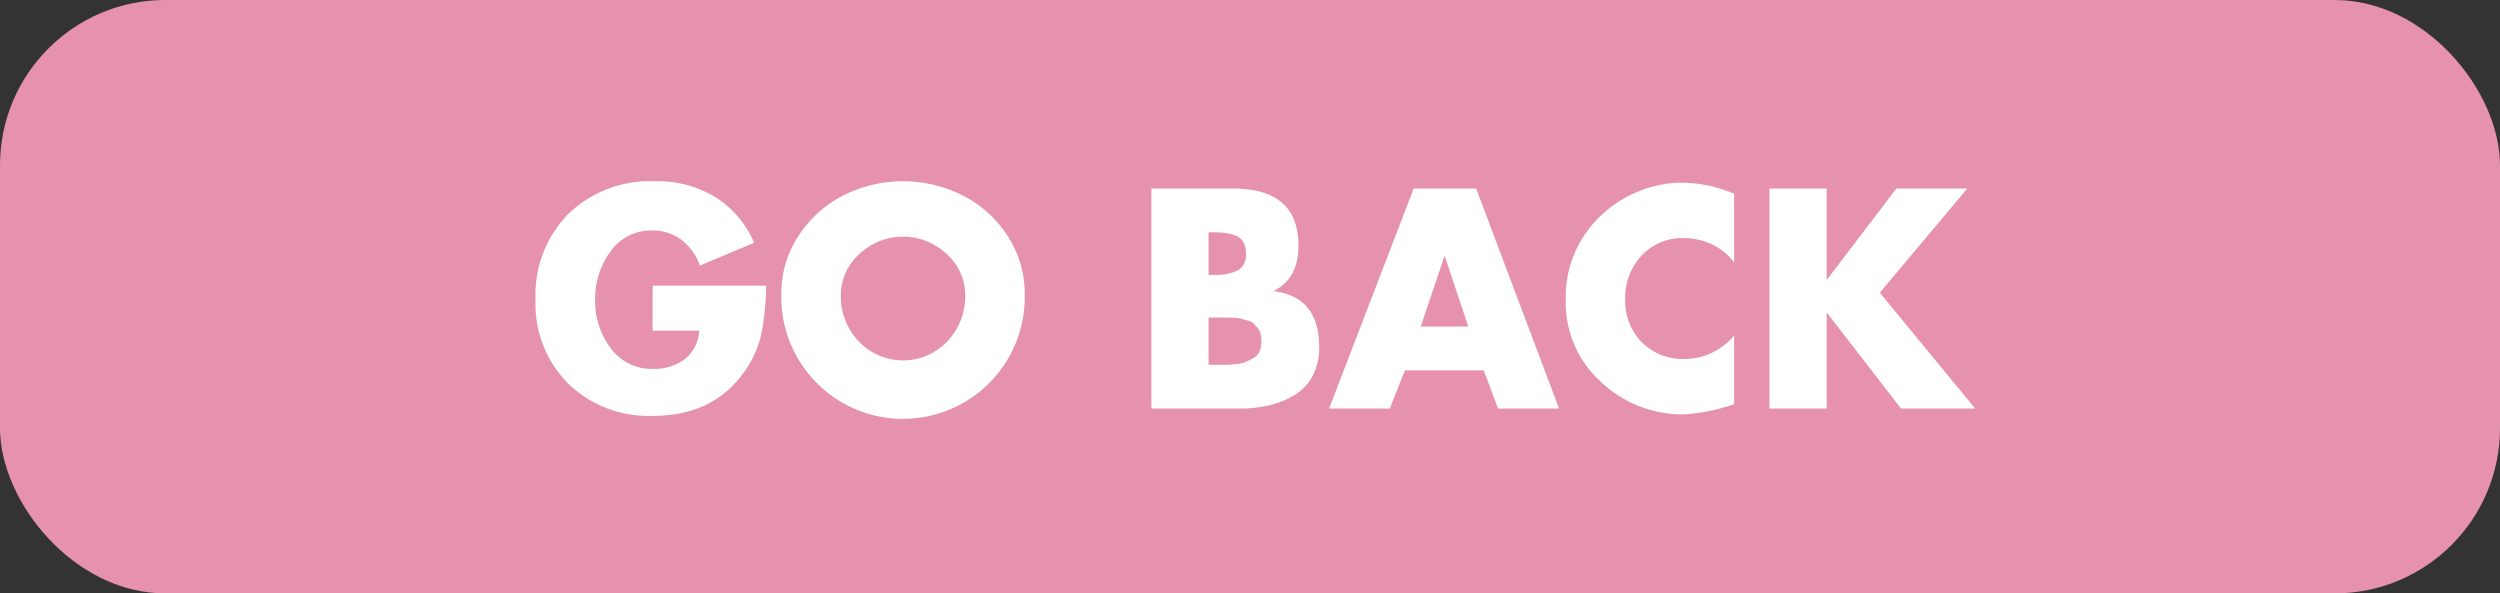
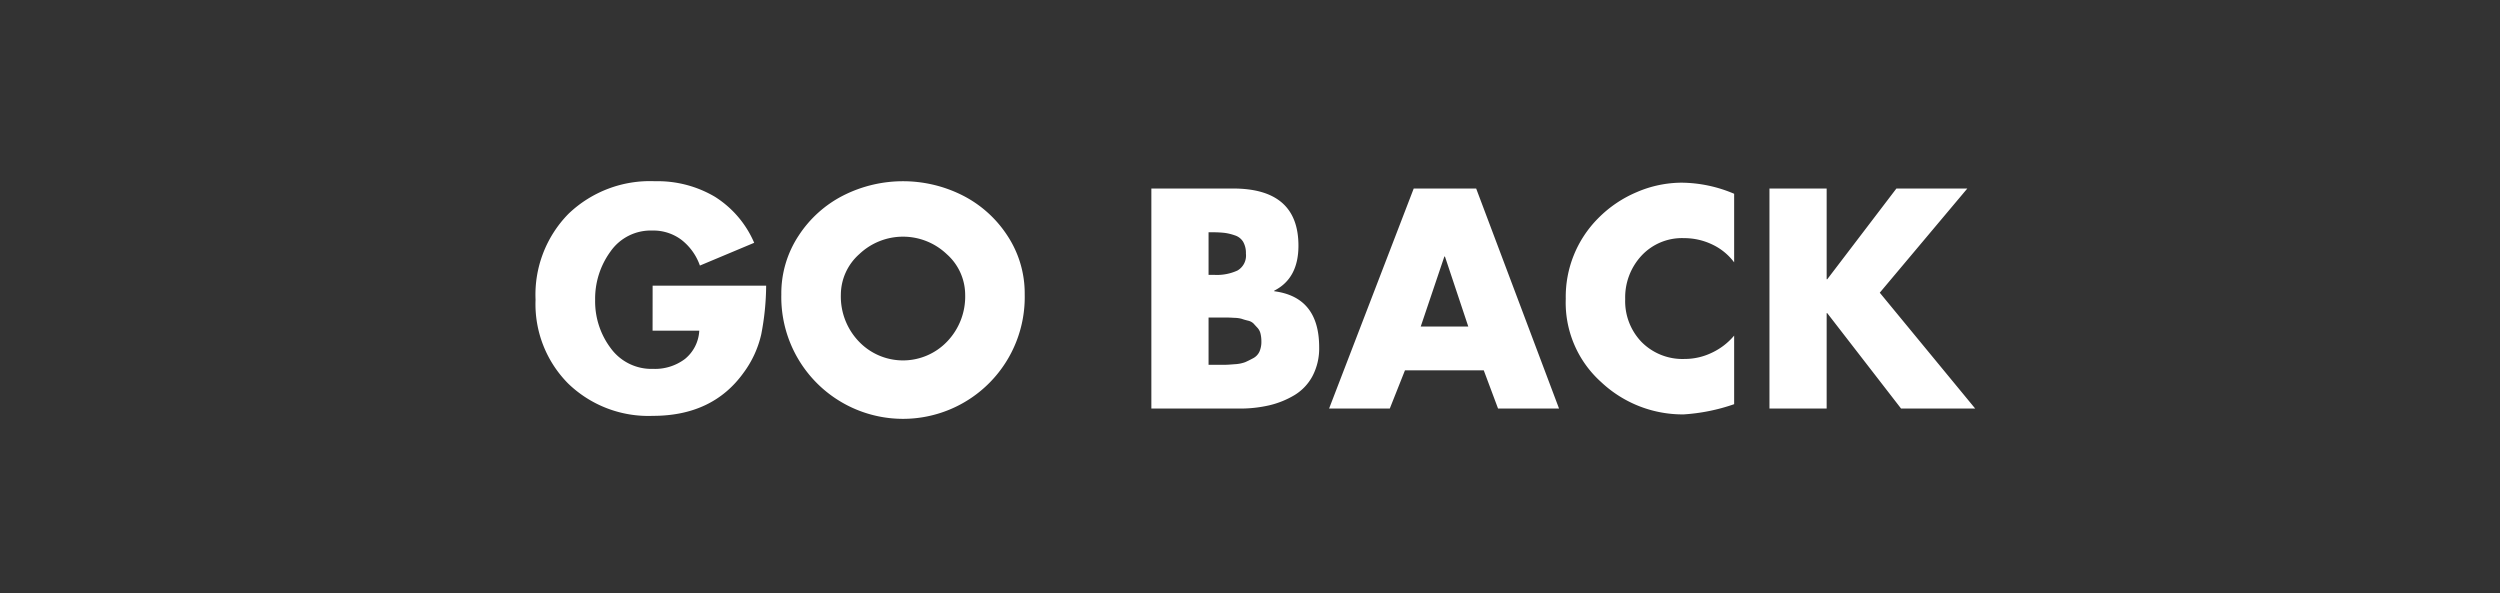
<svg xmlns="http://www.w3.org/2000/svg" width="257" height="61" viewBox="0 0 257 61">
  <rect x="0" y="0" width="257" height="61" fill="#333333" stroke="none" />
-   <rect width="257" height="61" rx="17" fill="#e692af" />
  <path d="M67.09,18.37H78.76a26.954,26.954,0,0,1-.5,4.98,10.54,10.54,0,0,1-1.815,3.96q-3.18,4.44-9.33,4.44a11.859,11.859,0,0,1-8.7-3.315,11.583,11.583,0,0,1-3.36-8.625,11.857,11.857,0,0,1,3.39-8.835A12.1,12.1,0,0,1,67.33,7.63a11.589,11.589,0,0,1,6.15,1.59,10.44,10.44,0,0,1,4.05,4.74L71.95,16.3a5.769,5.769,0,0,0-1.89-2.64,4.807,4.807,0,0,0-3-.96,5.043,5.043,0,0,0-4.305,2.16,8.231,8.231,0,0,0-1.575,4.98,8,8,0,0,0,1.6,4.95,5.175,5.175,0,0,0,4.365,2.13,5.11,5.11,0,0,0,3.27-1.02,4.009,4.009,0,0,0,1.47-2.91h-4.8ZM86.71,9.085a13.6,13.6,0,0,1,12.24,0,11.92,11.92,0,0,1,4.62,4.155,10.761,10.761,0,0,1,1.77,6.03,12.513,12.513,0,1,1-25.02,0,10.761,10.761,0,0,1,1.77-6.03A11.92,11.92,0,0,1,86.71,9.085ZM97.33,15.13a6.525,6.525,0,0,0-9,0,5.6,5.6,0,0,0-1.89,4.17,6.675,6.675,0,0,0,1.86,4.815,6.27,6.27,0,0,0,9.06,0A6.675,6.675,0,0,0,99.22,19.3,5.6,5.6,0,0,0,97.33,15.13Zm26.91,6.51V26.5h1.725q.255,0,.975-.06a3.589,3.589,0,0,0,1.065-.21q.345-.15.81-.4a1.465,1.465,0,0,0,.66-.69,2.516,2.516,0,0,0,.195-1.035,3.346,3.346,0,0,0-.09-.81,1.33,1.33,0,0,0-.315-.6q-.225-.24-.4-.435a1.189,1.189,0,0,0-.585-.3q-.405-.1-.615-.18a2.975,2.975,0,0,0-.735-.105q-.525-.03-.69-.03H124.24ZM127.42,31h-9.06V8.38h8.4q6.72,0,6.72,5.88,0,3.36-2.49,4.62v.06q4.62.6,4.62,5.76a6.091,6.091,0,0,1-.69,2.97,5.068,5.068,0,0,1-1.875,1.965,9.117,9.117,0,0,1-2.58,1.035A13.22,13.22,0,0,1,127.42,31Zm-3.18-18.12v4.38h.66a5.048,5.048,0,0,0,2.31-.45,1.772,1.772,0,0,0,.87-1.74,2.3,2.3,0,0,0-.285-1.215,1.551,1.551,0,0,0-.855-.66,5.307,5.307,0,0,0-1.05-.255,10.263,10.263,0,0,0-1.23-.06Zm28.29,14.19h-8.1L142.87,31h-6.24l8.7-22.62h6.42L160.27,31H154Zm-1.59-4.5-2.4-7.2h-.06l-2.43,7.2ZM178.27,8.92v7.05A5.984,5.984,0,0,0,176,14.125a6.693,6.693,0,0,0-2.9-.645,5.68,5.68,0,0,0-4.35,1.8,6.3,6.3,0,0,0-1.68,4.47,6.048,6.048,0,0,0,1.7,4.425A5.928,5.928,0,0,0,173.2,25.9a6.4,6.4,0,0,0,2.79-.645,6.7,6.7,0,0,0,2.28-1.755v7.05a19.471,19.471,0,0,1-5.19,1.05,12.23,12.23,0,0,1-8.49-3.33,10.964,10.964,0,0,1-3.63-8.55,11.433,11.433,0,0,1,3.33-8.28,12.228,12.228,0,0,1,3.96-2.685,11.723,11.723,0,0,1,4.65-.975A14.02,14.02,0,0,1,178.27,8.92Zm9.57,8.79,7.11-9.33h7.29l-9,10.71L203.05,31h-7.62l-7.59-9.81h-.06V31H181.9V8.38h5.88v9.33Z" transform="translate(0 11)" fill="#fff" />
</svg>